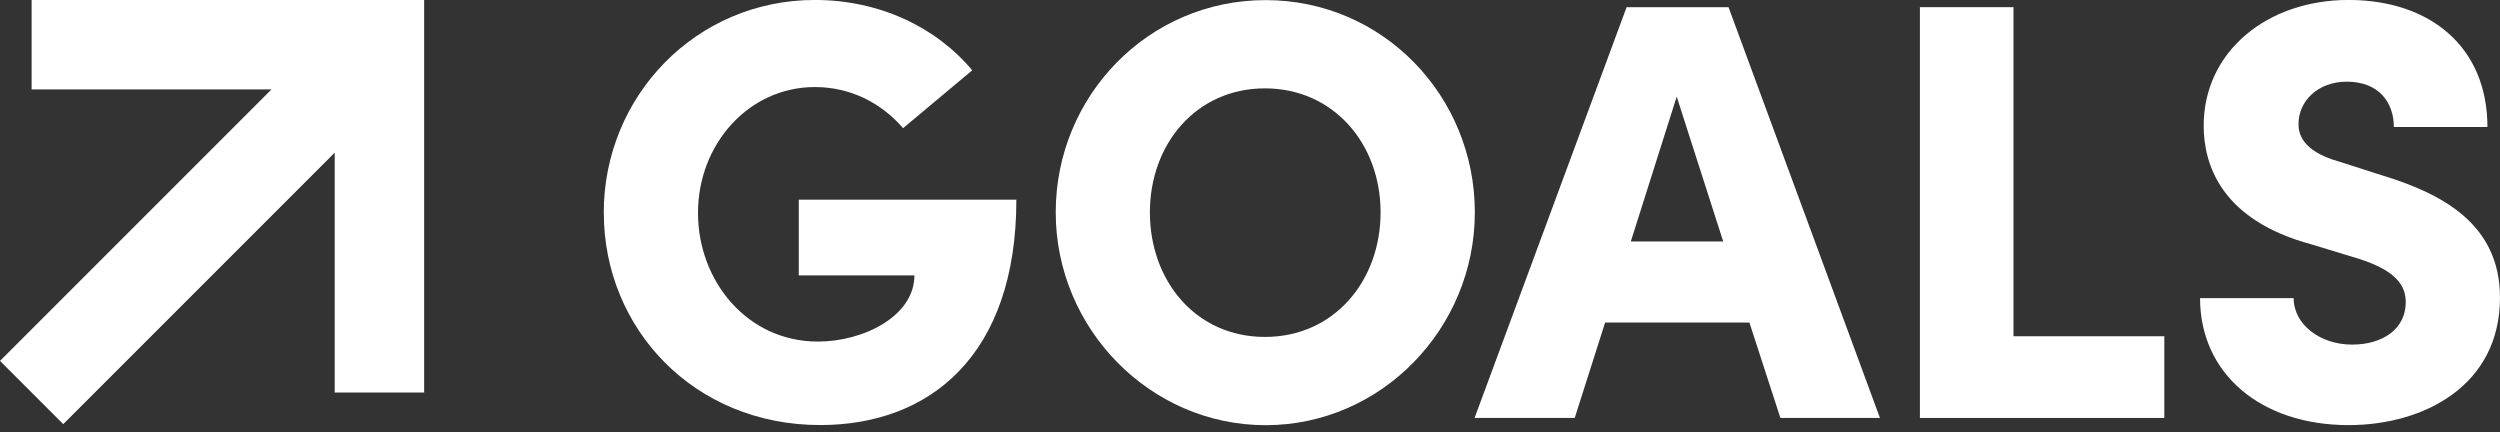
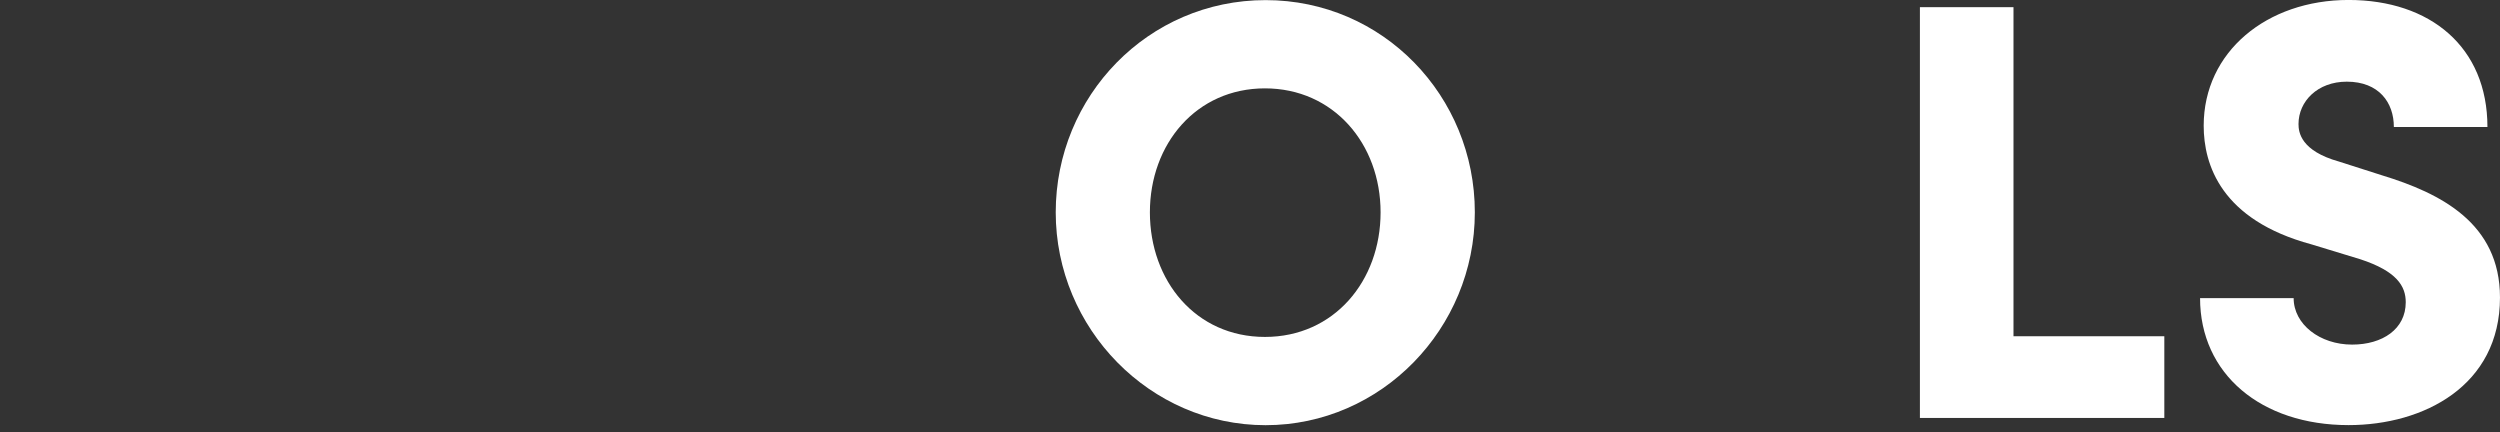
<svg xmlns="http://www.w3.org/2000/svg" width="162" height="28" viewBox="0 0 162 28" fill="none">
  <rect x="0" y="0" width="162" height="28" fill="#333333" stroke="none" />
  <g id="logo">
    <g id="Group 17">
-       <path id="Vector" d="M39.123 13.79C39.123 6.219 45.11 -0.002 52.8 -0.002C57.013 -0.002 60.681 1.777 63 4.556L58.519 8.305C57.089 6.645 55.081 5.641 52.8 5.641C48.51 5.641 45.23 9.351 45.23 13.79C45.23 18.228 48.434 22.134 52.996 22.134C55.97 22.134 59.255 20.475 59.255 17.845H51.761V12.939H65.86C65.86 23.02 60.26 27.543 53.149 27.543C44.957 27.543 39.127 21.283 39.127 13.79H39.123Z" fill="white" />
      <path id="Vector_2" d="M68.411 13.76C68.411 6.228 74.398 0.007 82.011 0.007C89.624 0.007 95.569 6.228 95.569 13.76C95.569 21.292 89.504 27.552 82.011 27.552C74.517 27.552 68.411 21.292 68.411 13.76ZM89.462 13.76C89.462 9.318 86.411 5.726 81.968 5.726C77.526 5.726 74.513 9.318 74.513 13.76C74.513 18.203 77.487 21.833 81.968 21.833C86.449 21.833 89.462 18.203 89.462 13.76Z" fill="white" />
-       <path id="Vector_3" d="M115.37 27.083L113.361 20.9H104.012L102.042 27.083H95.553L105.404 0.465H112.008L121.821 27.083H115.37ZM105.676 15.649H111.664L108.651 6.261L105.676 15.649Z" fill="white" />
      <path id="Vector_4" d="M130.474 21.789H140.248V27.083H124.41V0.465H130.474V21.789Z" fill="white" />
      <path id="Vector_5" d="M142.564 19.317H148.628C148.628 21.015 150.326 22.33 152.416 22.33C154.386 22.33 155.892 21.326 155.892 19.585C155.892 18.543 155.314 17.577 152.956 16.802L149.79 15.837C143.918 14.254 142.799 10.658 142.799 8.147C142.799 3.356 146.892 -0.002 152.186 -0.002C157.48 -0.002 161.186 3.049 161.186 8.228H155.122C155.122 6.645 154.156 5.292 152.071 5.292C150.177 5.292 148.943 6.568 148.943 8.036C148.943 8.577 149.096 9.777 151.569 10.47L154.352 11.36C158.139 12.517 161.999 14.449 161.999 19.279C161.999 24.998 157.054 27.547 152.186 27.547C146.509 27.547 142.564 24.224 142.564 19.317Z" fill="white" />
    </g>
-     <path id="Vector (Stroke)" fill-rule="evenodd" clip-rule="evenodd" d="M17.591 5.794H2.049V-0.001H27.485V25.434H21.689V9.892L4.098 27.483L0 23.385L17.591 5.794Z" fill="white" />
  </g>
</svg>